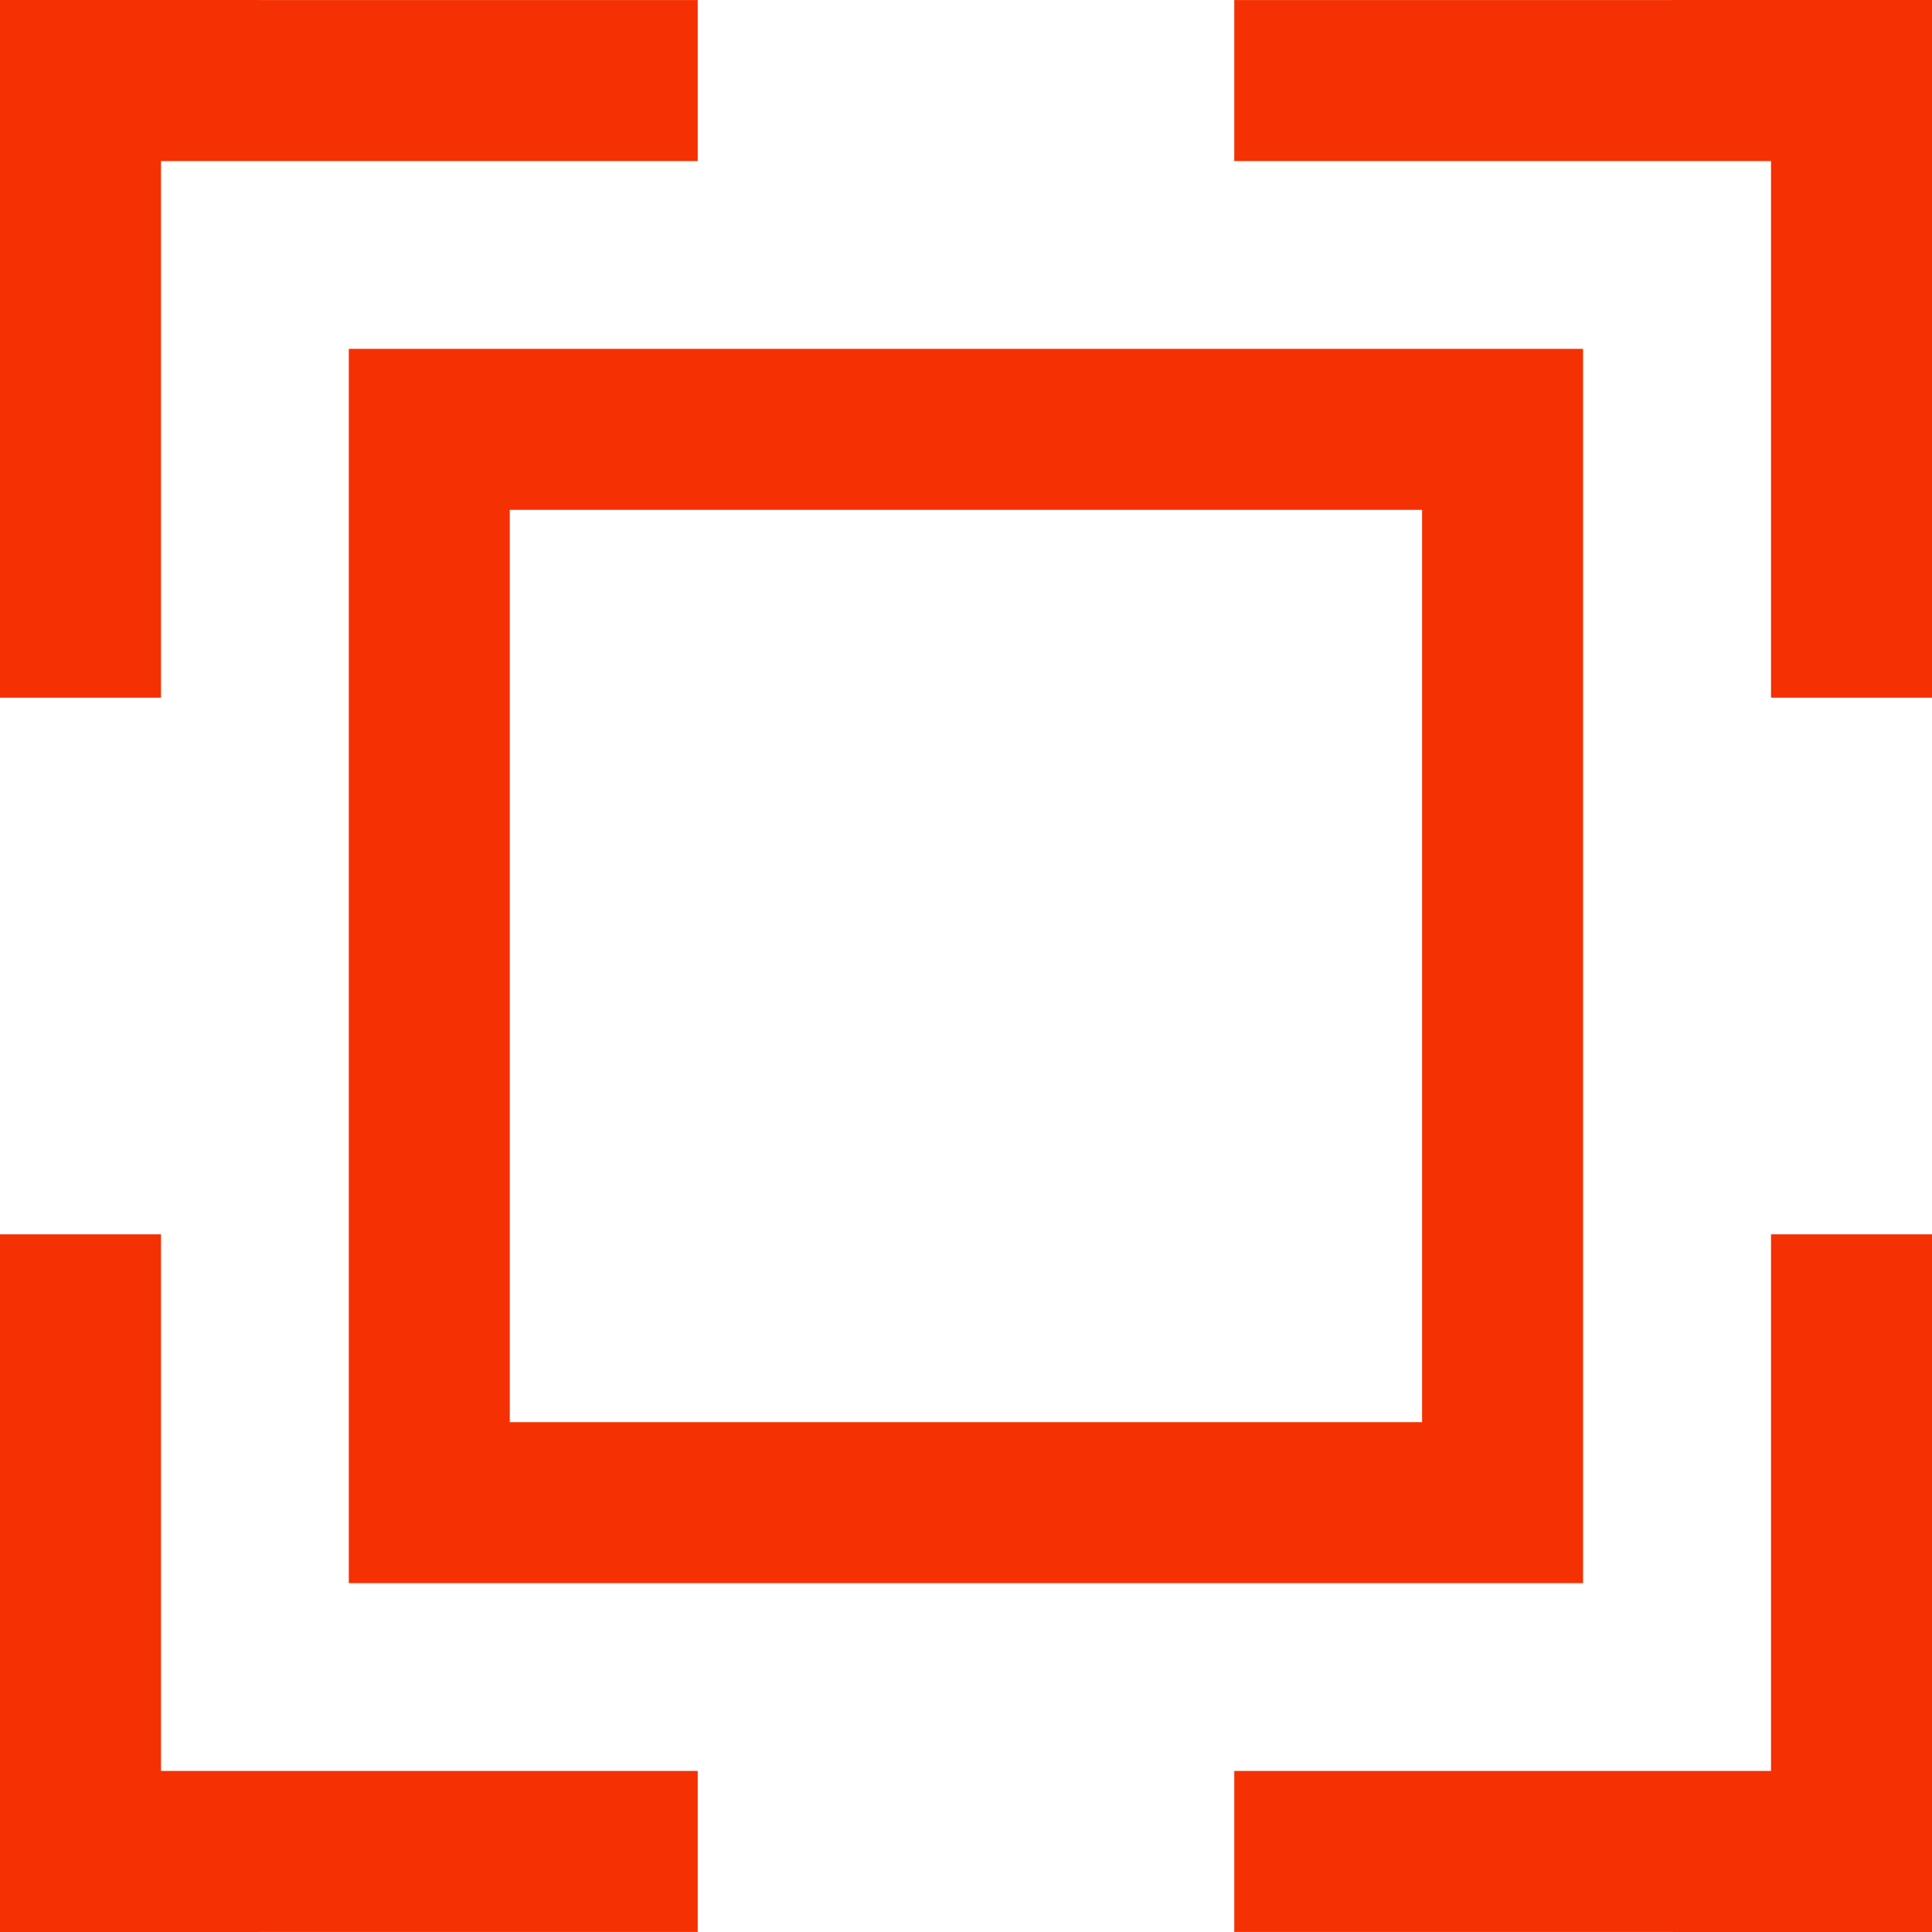
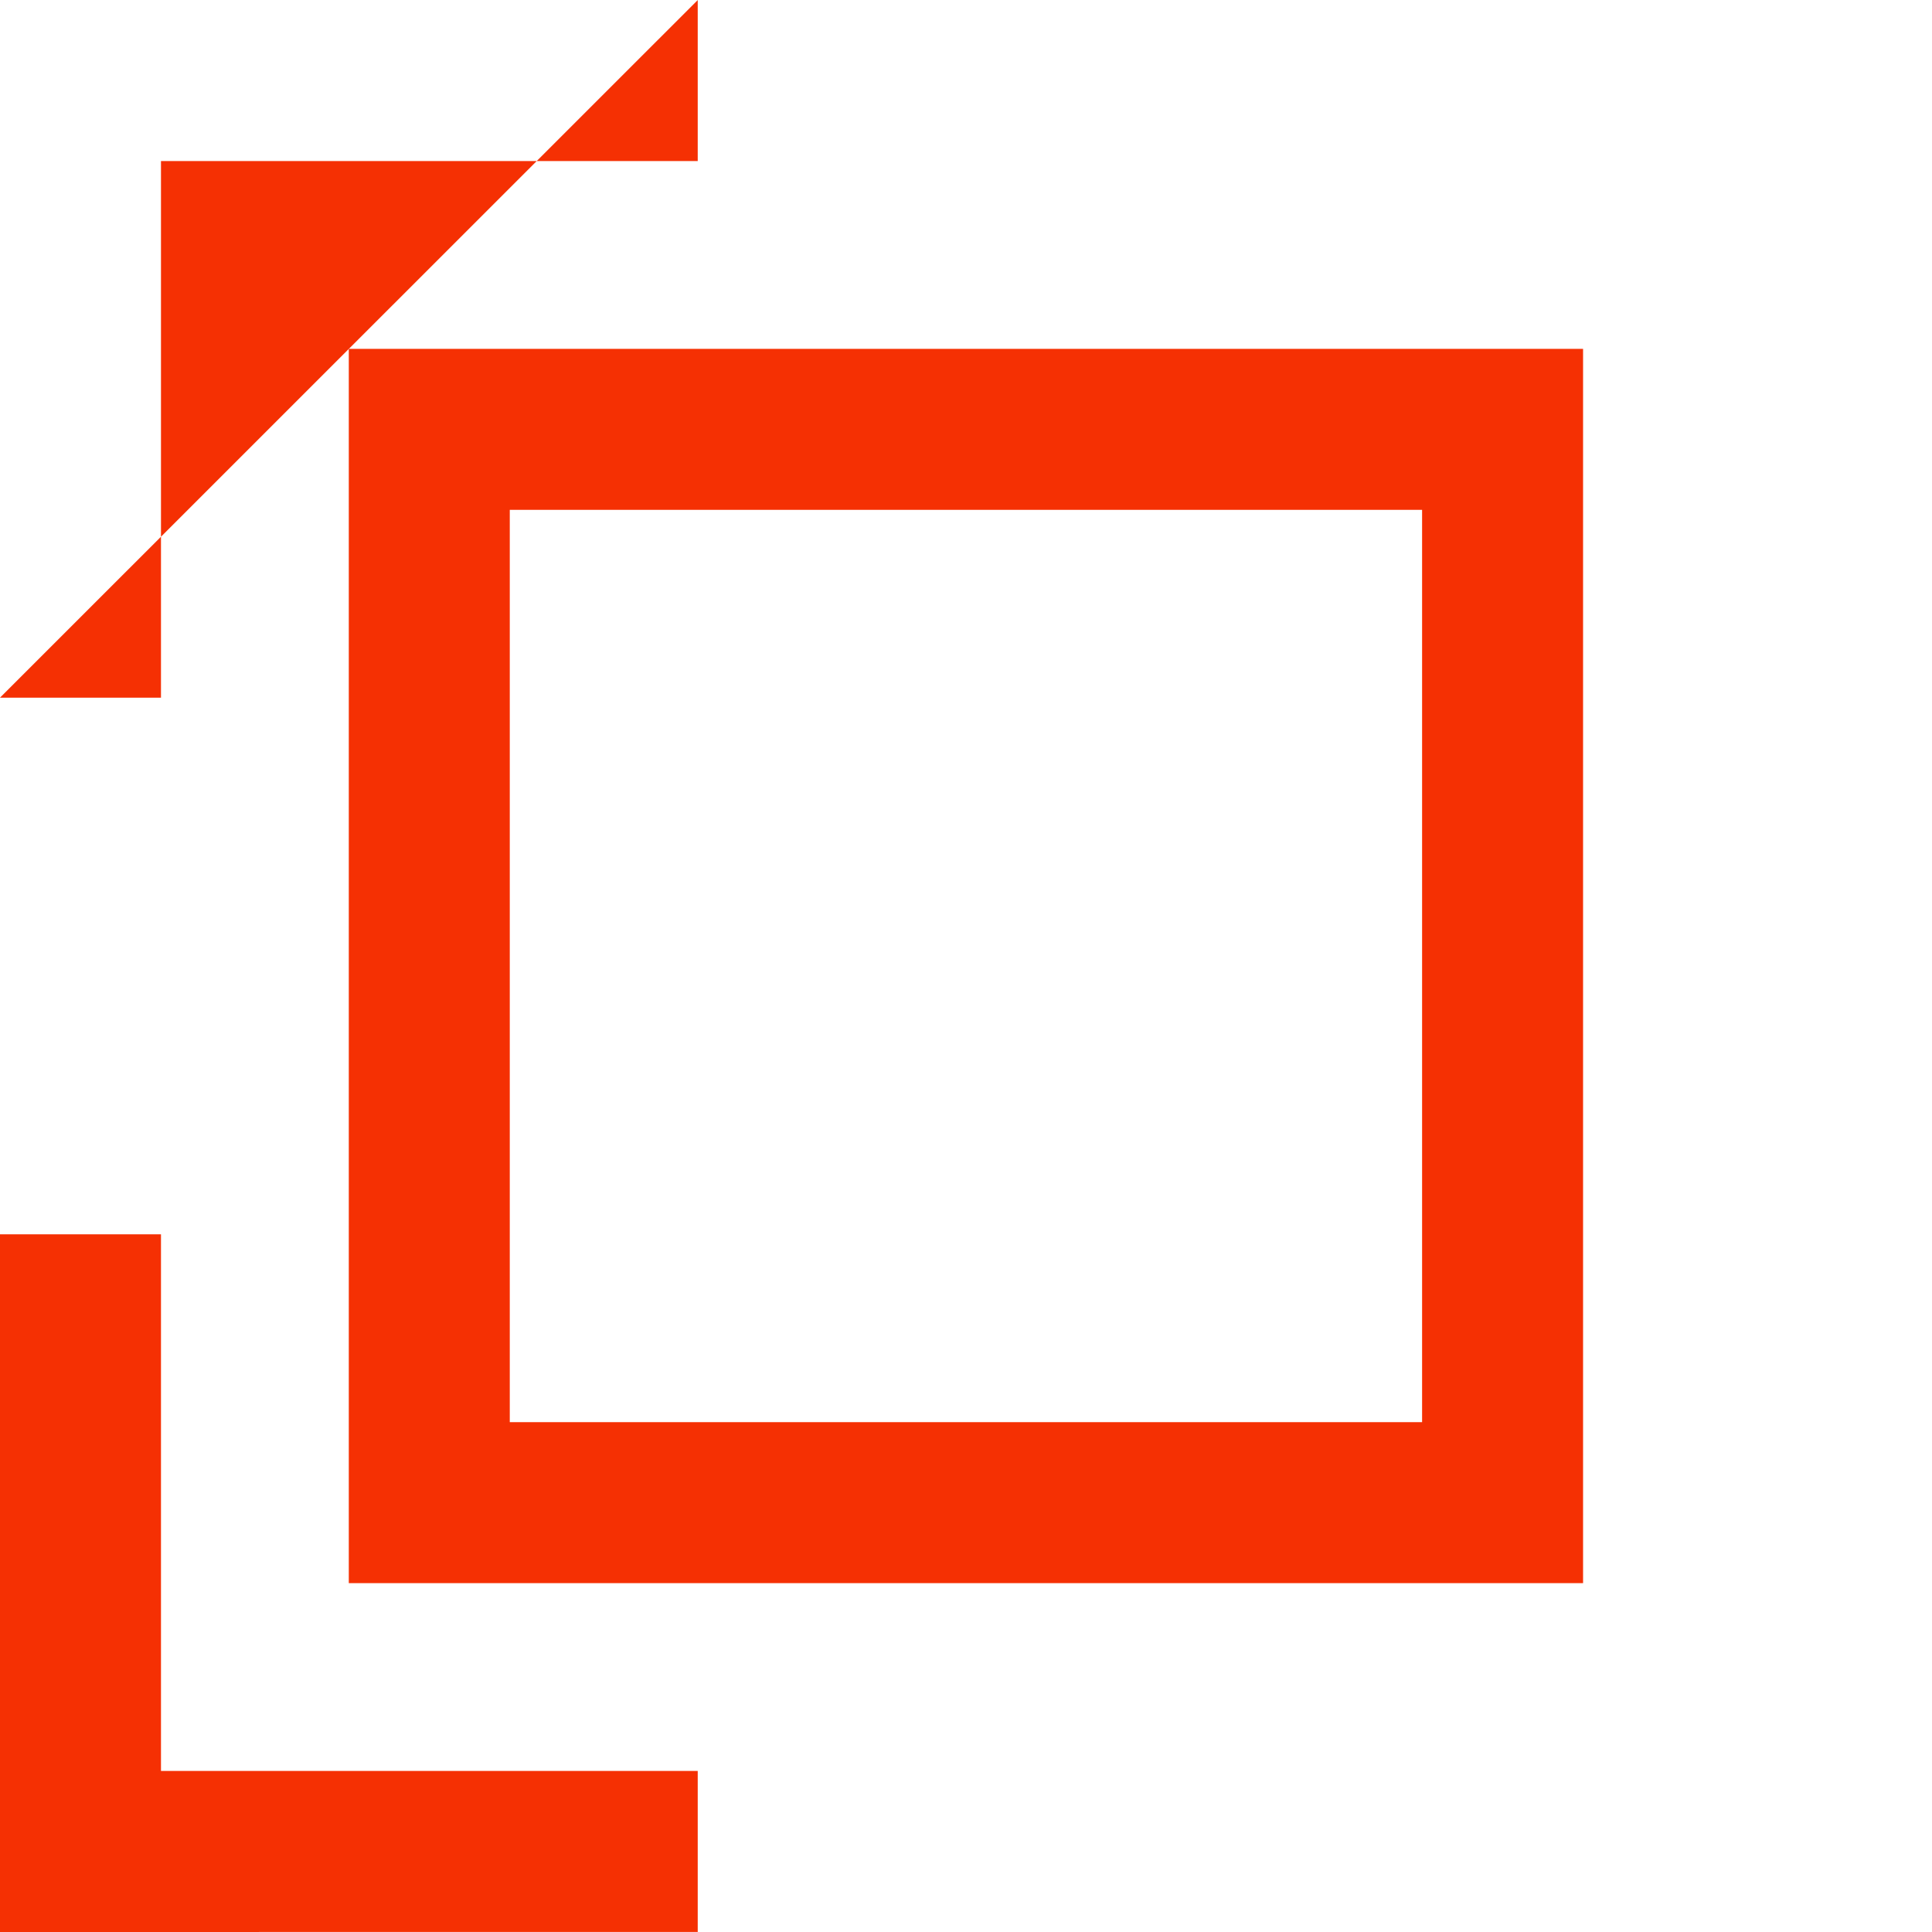
<svg xmlns="http://www.w3.org/2000/svg" width="28" height="28" viewBox="0 0 28 28" fill="none">
  <path d="M2.333 25.666H10.112V27.999L0 28V17.889H2.333V25.666Z" fill="#F53003" />
-   <path d="M28 28L17.888 27.999V25.666H25.667V17.889H28V28Z" fill="#F53003" />
  <path fill-rule="evenodd" clip-rule="evenodd" d="M22.943 22.944H5.055V5.056H22.943V22.944ZM20.61 7.389H7.388V20.611H20.61V7.389Z" fill="#F53003" />
-   <path d="M10.112 0.001V2.334H2.333V10.111H0V0L10.112 0.001Z" fill="#F53003" />
-   <path d="M28 10.111H25.667V2.334H17.888V0.001L28 0V10.111Z" fill="#F53003" />
+   <path d="M10.112 0.001V2.334H2.333V10.111H0L10.112 0.001Z" fill="#F53003" />
</svg>